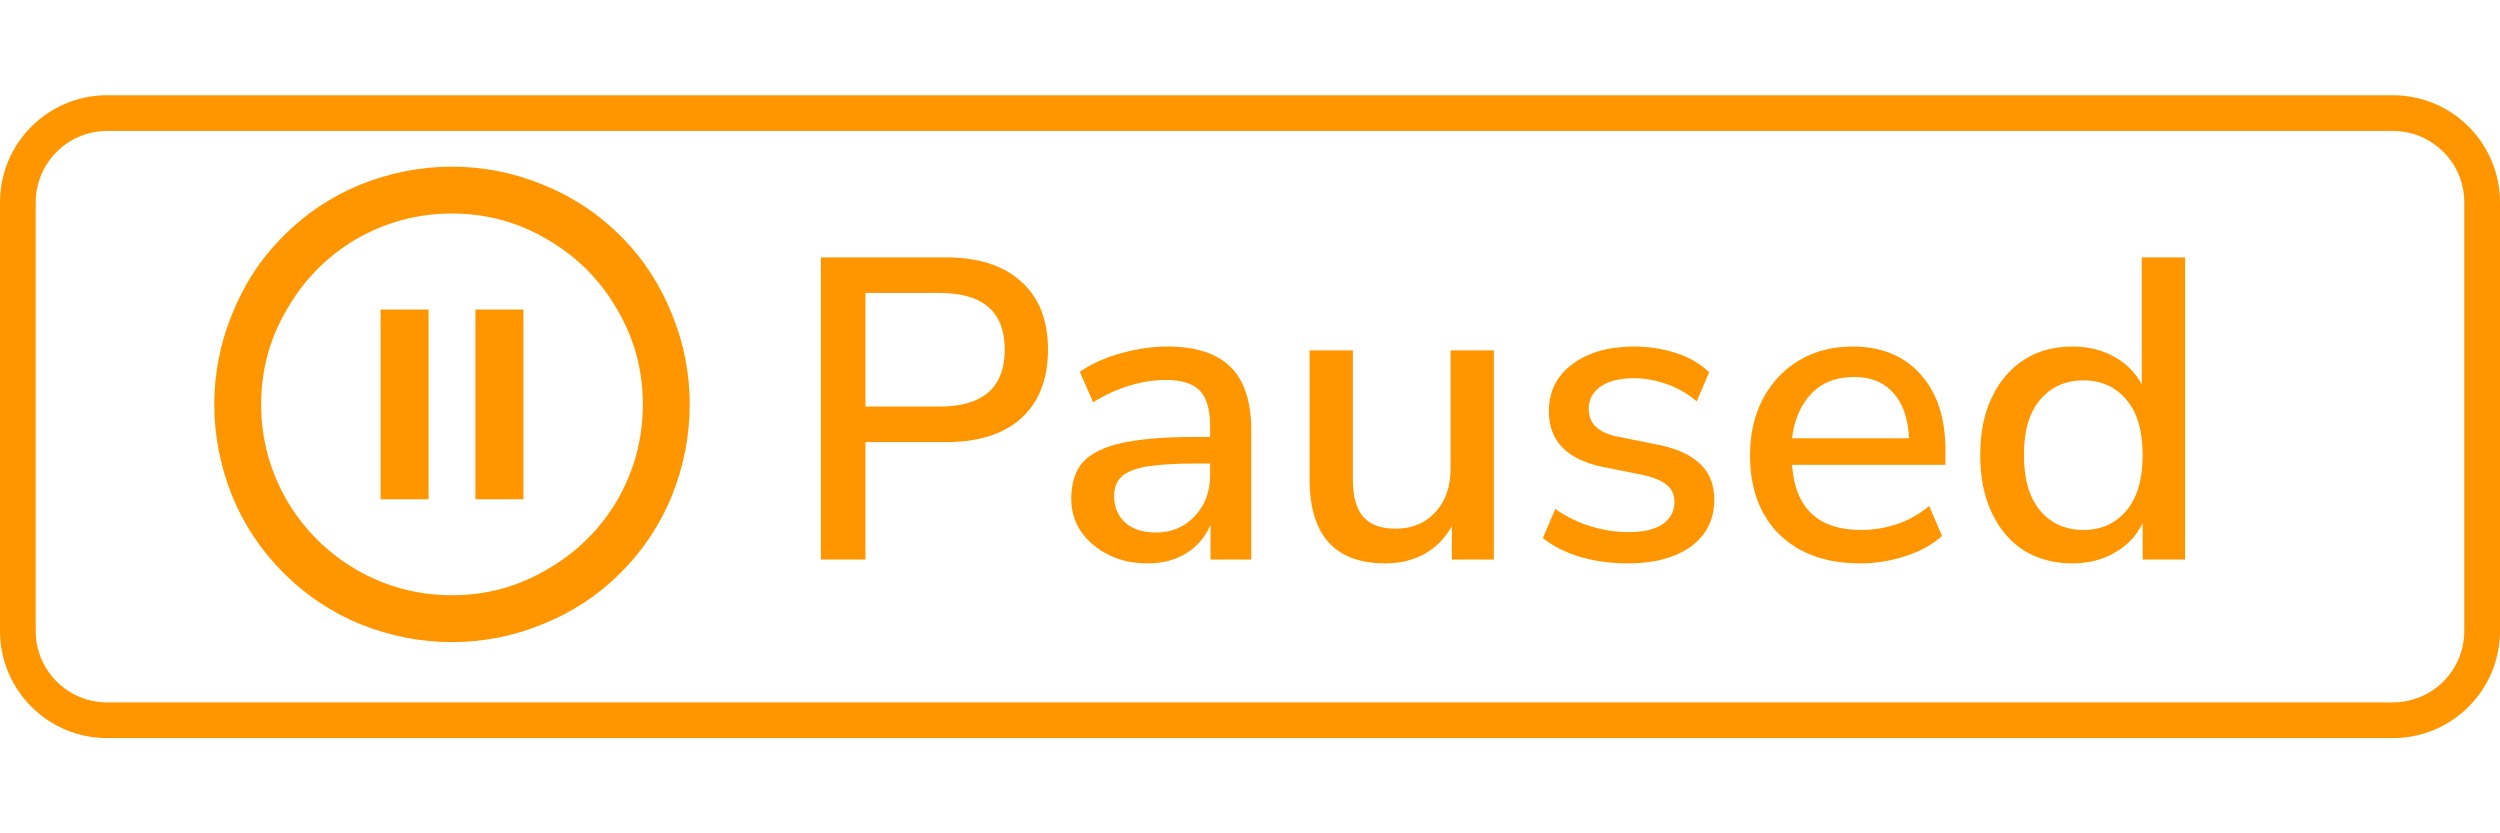
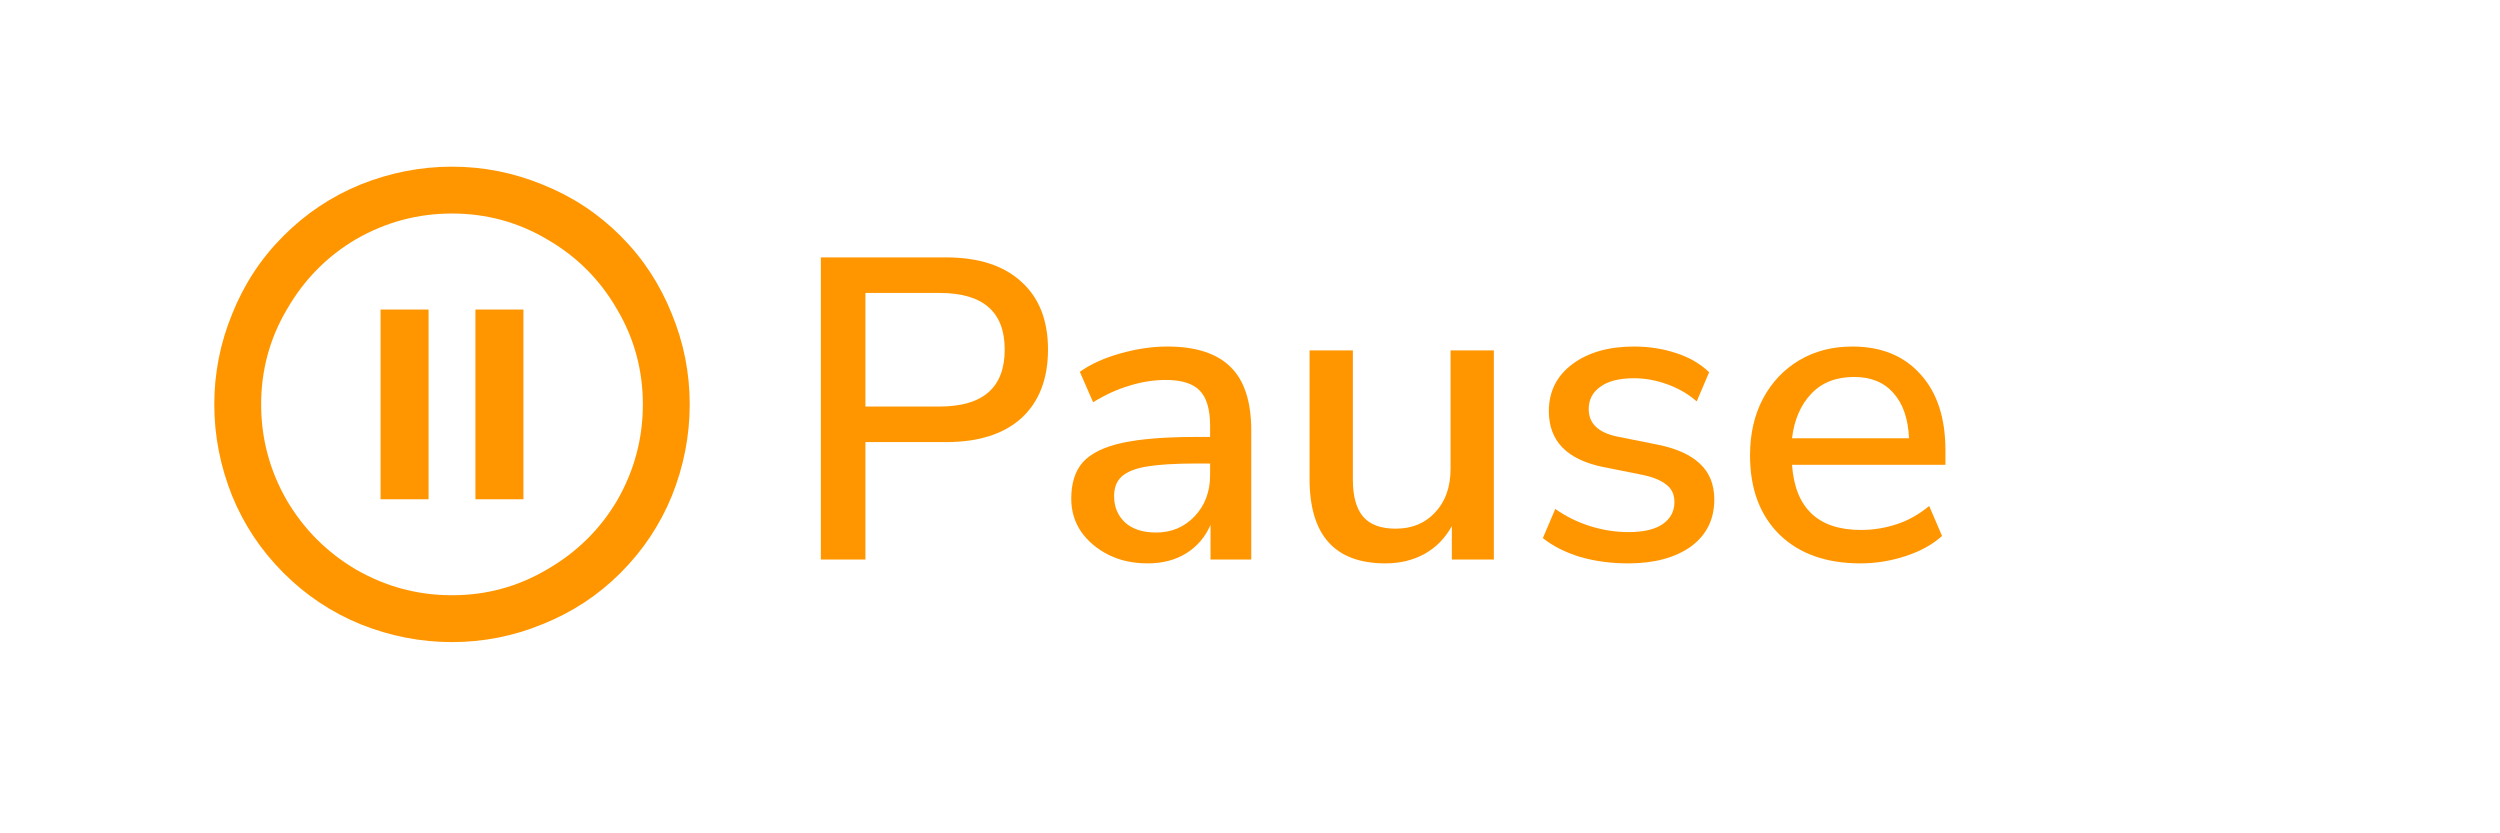
<svg xmlns="http://www.w3.org/2000/svg" width="90" height="30" viewBox="0 0 70 18" fill="none">
  <path d="M13.312 11.312V6H14.656V11.312H13.312ZM10.656 11.312V6H12V11.312H10.656ZM12.656 2C13.531 2 14.375 2.167 15.188 2.5C16.021 2.833 16.75 3.312 17.375 3.938C18 4.562 18.479 5.292 18.812 6.125C19.146 6.938 19.312 7.781 19.312 8.656C19.312 9.531 19.146 10.385 18.812 11.219C18.479 12.031 18 12.75 17.375 13.375C16.75 14 16.021 14.479 15.188 14.812C14.375 15.146 13.531 15.312 12.656 15.312C11.781 15.312 10.927 15.146 10.094 14.812C9.281 14.479 8.562 14 7.938 13.375C7.312 12.75 6.833 12.031 6.5 11.219C6.167 10.385 6 9.531 6 8.656C6 7.781 6.167 6.938 6.5 6.125C6.833 5.292 7.312 4.562 7.938 3.938C8.562 3.312 9.281 2.833 10.094 2.5C10.927 2.167 11.781 2 12.656 2ZM12.656 3.312C11.698 3.312 10.802 3.552 9.969 4.031C9.156 4.51 8.51 5.167 8.031 6C7.552 6.812 7.312 7.698 7.312 8.656C7.312 9.615 7.552 10.51 8.031 11.344C8.51 12.156 9.156 12.802 9.969 13.281C10.802 13.76 11.698 14 12.656 14C13.615 14 14.5 13.76 15.312 13.281C16.146 12.802 16.802 12.156 17.281 11.344C17.76 10.51 18 9.615 18 8.656C18 7.698 17.76 6.812 17.281 6C16.802 5.167 16.146 4.51 15.312 4.031C14.5 3.552 13.615 3.312 12.656 3.312Z" fill="#FF9600" />
-   <path fill-rule="evenodd" clip-rule="evenodd" d="M67 1H3C1.895 1 1 1.895 1 3V15C1 16.105 1.895 17 3 17H67C68.105 17 69 16.105 69 15V3C69 1.895 68.105 1 67 1ZM3 0C1.343 0 0 1.343 0 3V15C0 16.657 1.343 18 3 18H67C68.657 18 70 16.657 70 15V3C70 1.343 68.657 0 67 0H3Z" fill="#FF9600" />
  <path d="M22.984 13V4.54H26.488C27.4 4.54 28.104 4.768 28.6 5.224C29.096 5.672 29.344 6.304 29.344 7.12C29.344 7.944 29.096 8.584 28.6 9.04C28.104 9.488 27.4 9.712 26.488 9.712H24.232V13H22.984ZM24.232 8.716H26.308C27.524 8.716 28.132 8.184 28.132 7.12C28.132 6.064 27.524 5.536 26.308 5.536H24.232V8.716Z" fill="#FF9600" />
  <path d="M32.131 13.108C31.723 13.108 31.359 13.028 31.039 12.868C30.719 12.708 30.463 12.492 30.271 12.22C30.087 11.948 29.995 11.64 29.995 11.296C29.995 10.864 30.103 10.524 30.319 10.276C30.543 10.028 30.907 9.848 31.411 9.736C31.923 9.624 32.611 9.568 33.475 9.568H33.883V9.256C33.883 8.8 33.787 8.472 33.595 8.272C33.403 8.072 33.087 7.972 32.647 7.972C32.311 7.972 31.975 8.024 31.639 8.128C31.303 8.224 30.959 8.38 30.607 8.596L30.235 7.744C30.539 7.528 30.919 7.356 31.375 7.228C31.831 7.1 32.267 7.036 32.683 7.036C33.483 7.036 34.075 7.228 34.459 7.612C34.843 7.988 35.035 8.58 35.035 9.388V13H33.895V12.028C33.751 12.364 33.527 12.628 33.223 12.82C32.919 13.012 32.555 13.108 32.131 13.108ZM32.371 12.244C32.803 12.244 33.163 12.092 33.451 11.788C33.739 11.484 33.883 11.1 33.883 10.636V10.312H33.487C32.903 10.312 32.443 10.34 32.107 10.396C31.779 10.452 31.543 10.548 31.399 10.684C31.263 10.812 31.195 10.992 31.195 11.224C31.195 11.528 31.299 11.776 31.507 11.968C31.715 12.152 32.003 12.244 32.371 12.244Z" fill="#FF9600" />
  <path d="M38.792 13.108C37.376 13.108 36.668 12.32 36.668 10.744V7.144H37.88V10.756C37.88 11.228 37.976 11.576 38.168 11.8C38.36 12.024 38.664 12.136 39.08 12.136C39.536 12.136 39.904 11.984 40.184 11.68C40.472 11.376 40.616 10.968 40.616 10.456V7.144H41.828V13H40.652V12.064C40.46 12.408 40.204 12.668 39.884 12.844C39.564 13.02 39.2 13.108 38.792 13.108Z" fill="#FF9600" />
  <path d="M45.588 13.108C45.108 13.108 44.66 13.048 44.244 12.928C43.828 12.8 43.48 12.624 43.2 12.4L43.548 11.584C43.844 11.792 44.168 11.952 44.52 12.064C44.88 12.176 45.24 12.232 45.6 12.232C46.024 12.232 46.344 12.156 46.56 12.004C46.776 11.852 46.884 11.648 46.884 11.392C46.884 11.184 46.812 11.024 46.668 10.912C46.524 10.792 46.308 10.7 46.02 10.636L44.88 10.408C43.872 10.2 43.368 9.68 43.368 8.848C43.368 8.296 43.588 7.856 44.028 7.528C44.468 7.2 45.044 7.036 45.756 7.036C46.164 7.036 46.552 7.096 46.92 7.216C47.296 7.336 47.608 7.516 47.856 7.756L47.508 8.572C47.268 8.364 46.992 8.204 46.68 8.092C46.368 7.98 46.06 7.924 45.756 7.924C45.34 7.924 45.024 8.004 44.808 8.164C44.592 8.316 44.484 8.524 44.484 8.788C44.484 9.188 44.748 9.444 45.276 9.556L46.416 9.784C46.936 9.888 47.328 10.064 47.592 10.312C47.864 10.56 48 10.896 48 11.32C48 11.88 47.78 12.32 47.34 12.64C46.9 12.952 46.316 13.108 45.588 13.108Z" fill="#FF9600" />
  <path d="M52.096 13.108C51.136 13.108 50.38 12.84 49.828 12.304C49.276 11.76 49.001 11.02 49.001 10.084C49.001 9.484 49.12 8.956 49.361 8.5C49.608 8.036 49.949 7.676 50.38 7.42C50.812 7.164 51.309 7.036 51.868 7.036C52.676 7.036 53.312 7.296 53.776 7.816C54.24 8.328 54.472 9.036 54.472 9.94V10.348H50.176C50.264 11.564 50.908 12.172 52.108 12.172C52.444 12.172 52.773 12.12 53.093 12.016C53.42 11.912 53.728 11.74 54.017 11.5L54.377 12.34C54.112 12.58 53.773 12.768 53.356 12.904C52.941 13.04 52.52 13.108 52.096 13.108ZM51.916 7.888C51.413 7.888 51.013 8.044 50.717 8.356C50.42 8.668 50.24 9.084 50.176 9.604H53.453C53.428 9.06 53.285 8.64 53.02 8.344C52.757 8.04 52.389 7.888 51.916 7.888Z" fill="#FF9600" />
-   <path d="M58.026 13.108C57.514 13.108 57.062 12.988 56.67 12.748C56.286 12.5 55.986 12.148 55.77 11.692C55.554 11.236 55.446 10.696 55.446 10.072C55.446 9.448 55.554 8.912 55.77 8.464C55.986 8.008 56.286 7.656 56.67 7.408C57.054 7.16 57.506 7.036 58.026 7.036C58.466 7.036 58.858 7.132 59.202 7.324C59.546 7.516 59.802 7.776 59.97 8.104V4.54H61.182V13H59.994V11.98C59.826 12.332 59.566 12.608 59.214 12.808C58.87 13.008 58.474 13.108 58.026 13.108ZM58.338 12.172C58.834 12.172 59.234 11.992 59.538 11.632C59.842 11.272 59.994 10.752 59.994 10.072C59.994 9.392 59.842 8.876 59.538 8.524C59.234 8.164 58.834 7.984 58.338 7.984C57.834 7.984 57.43 8.164 57.126 8.524C56.822 8.876 56.67 9.392 56.67 10.072C56.67 10.752 56.822 11.272 57.126 11.632C57.43 11.992 57.834 12.172 58.338 12.172Z" fill="#FF9600" />
</svg>